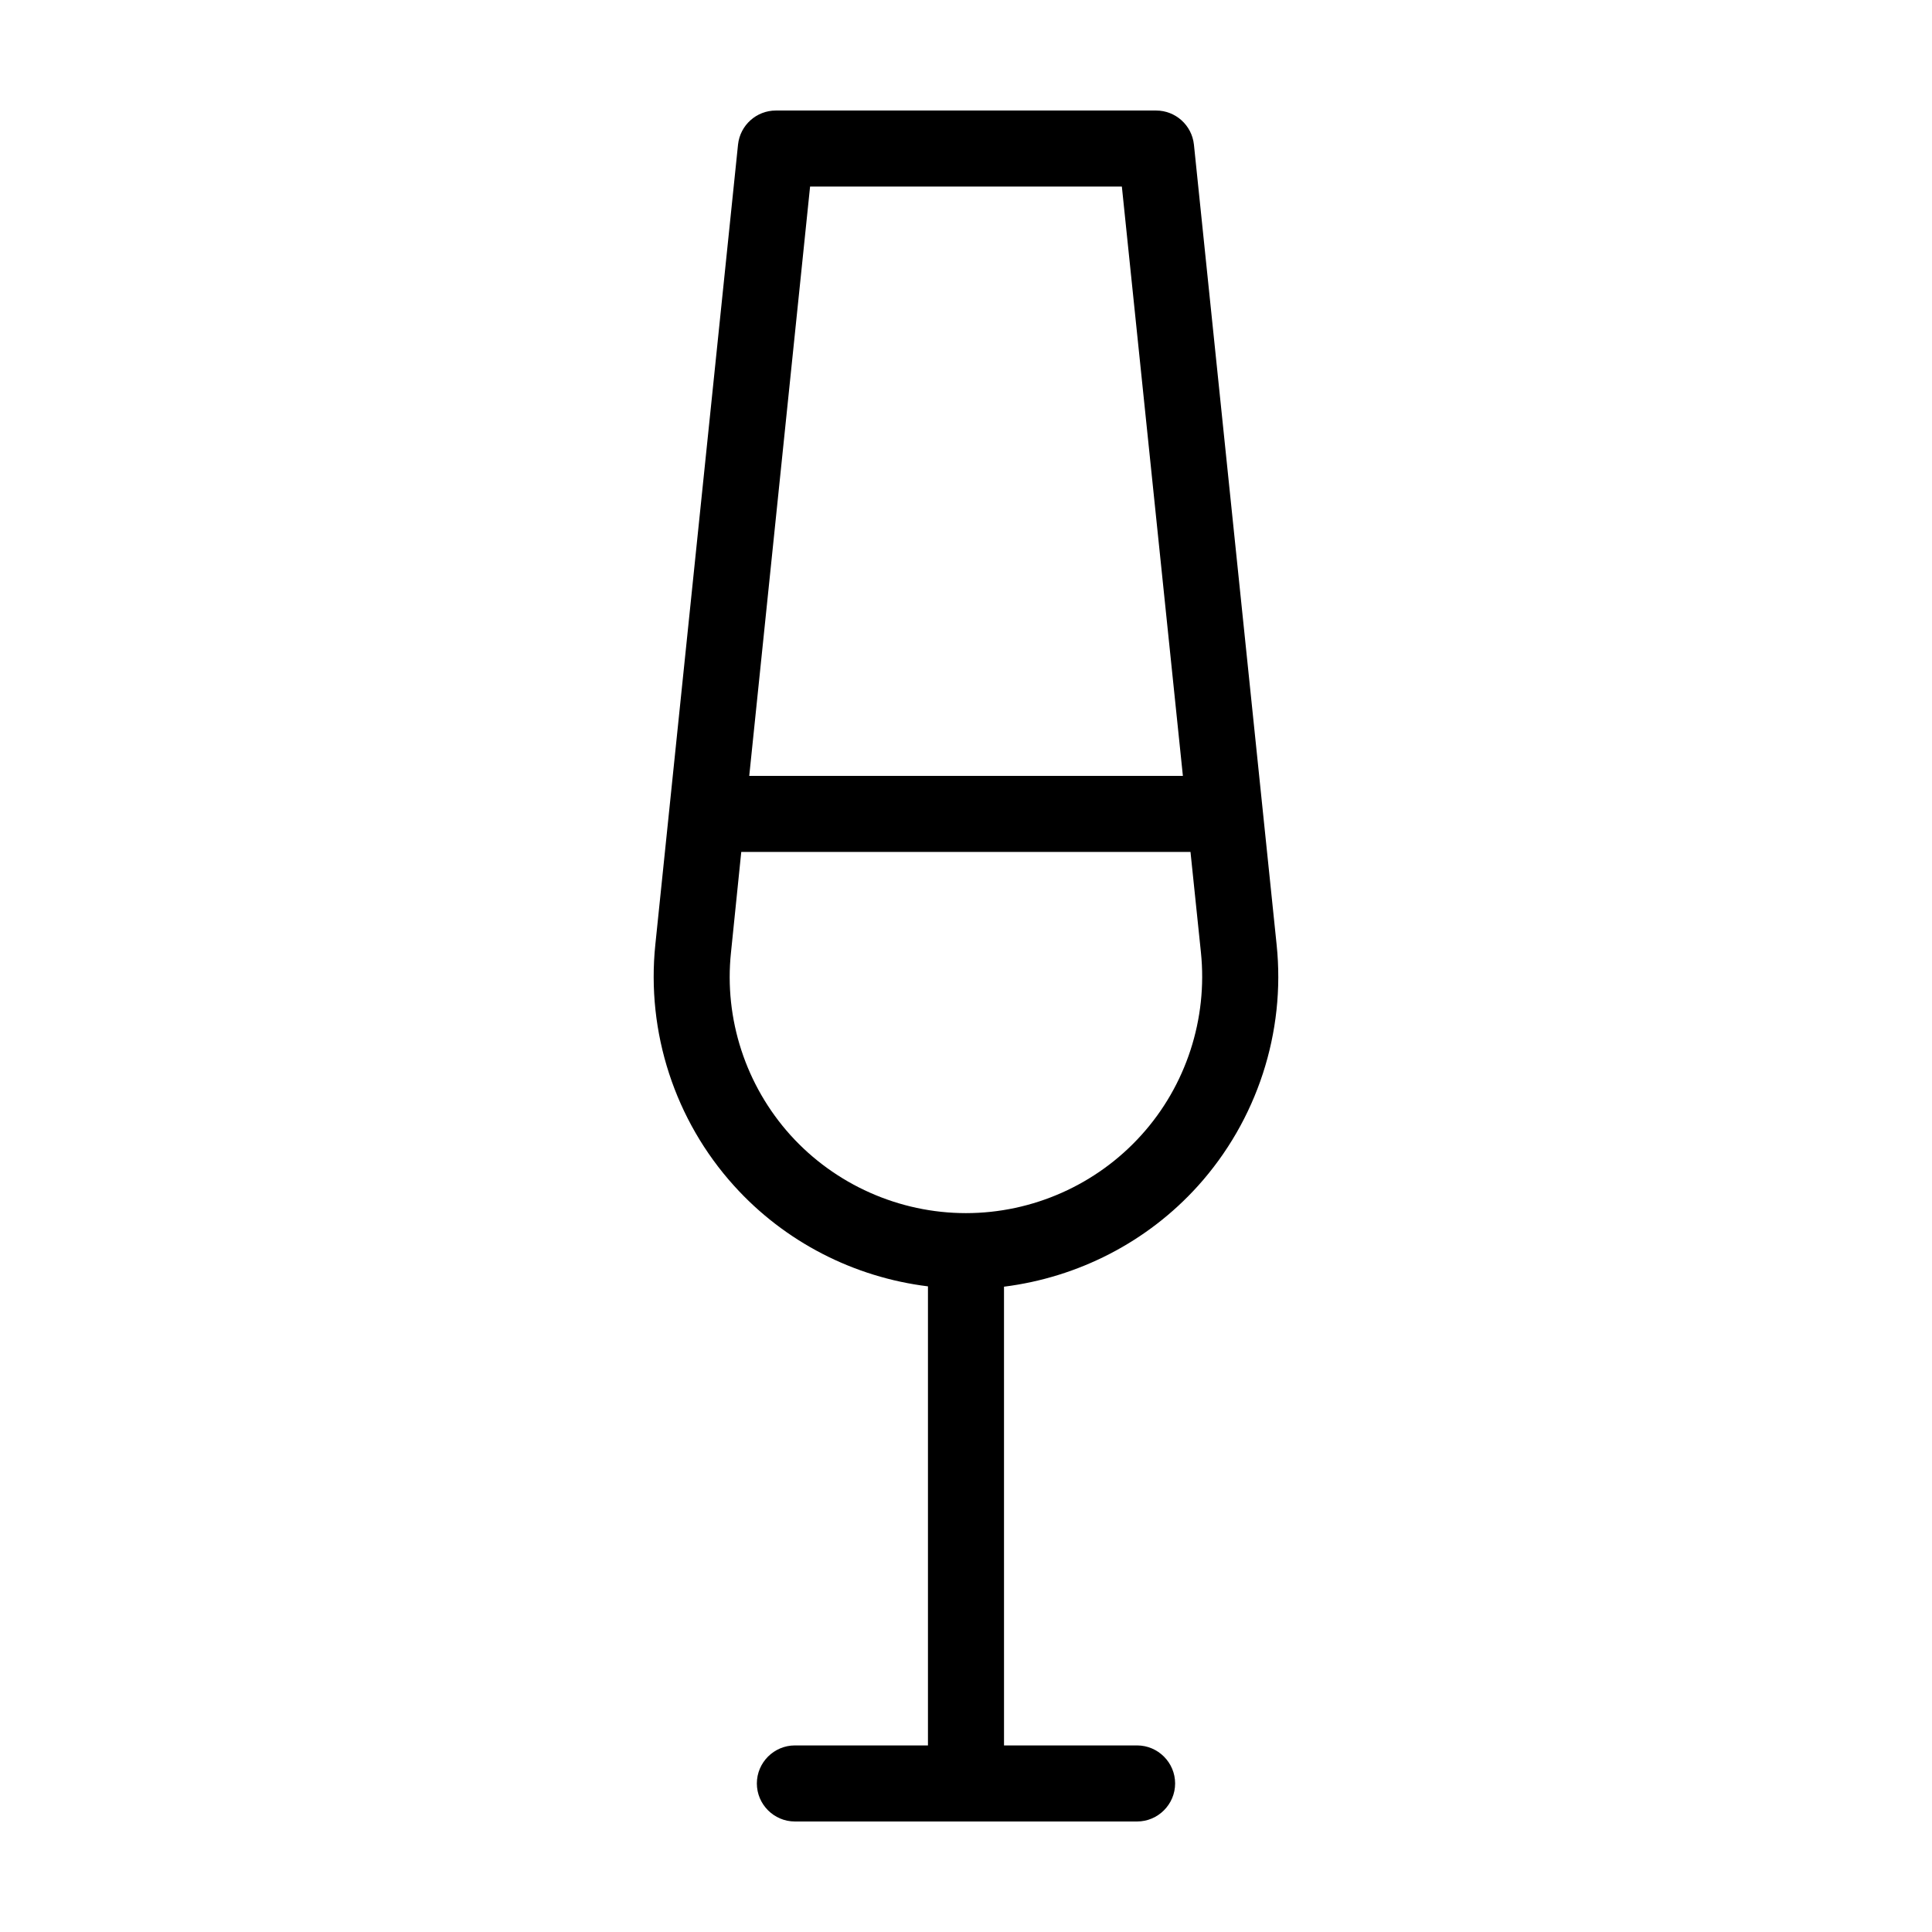
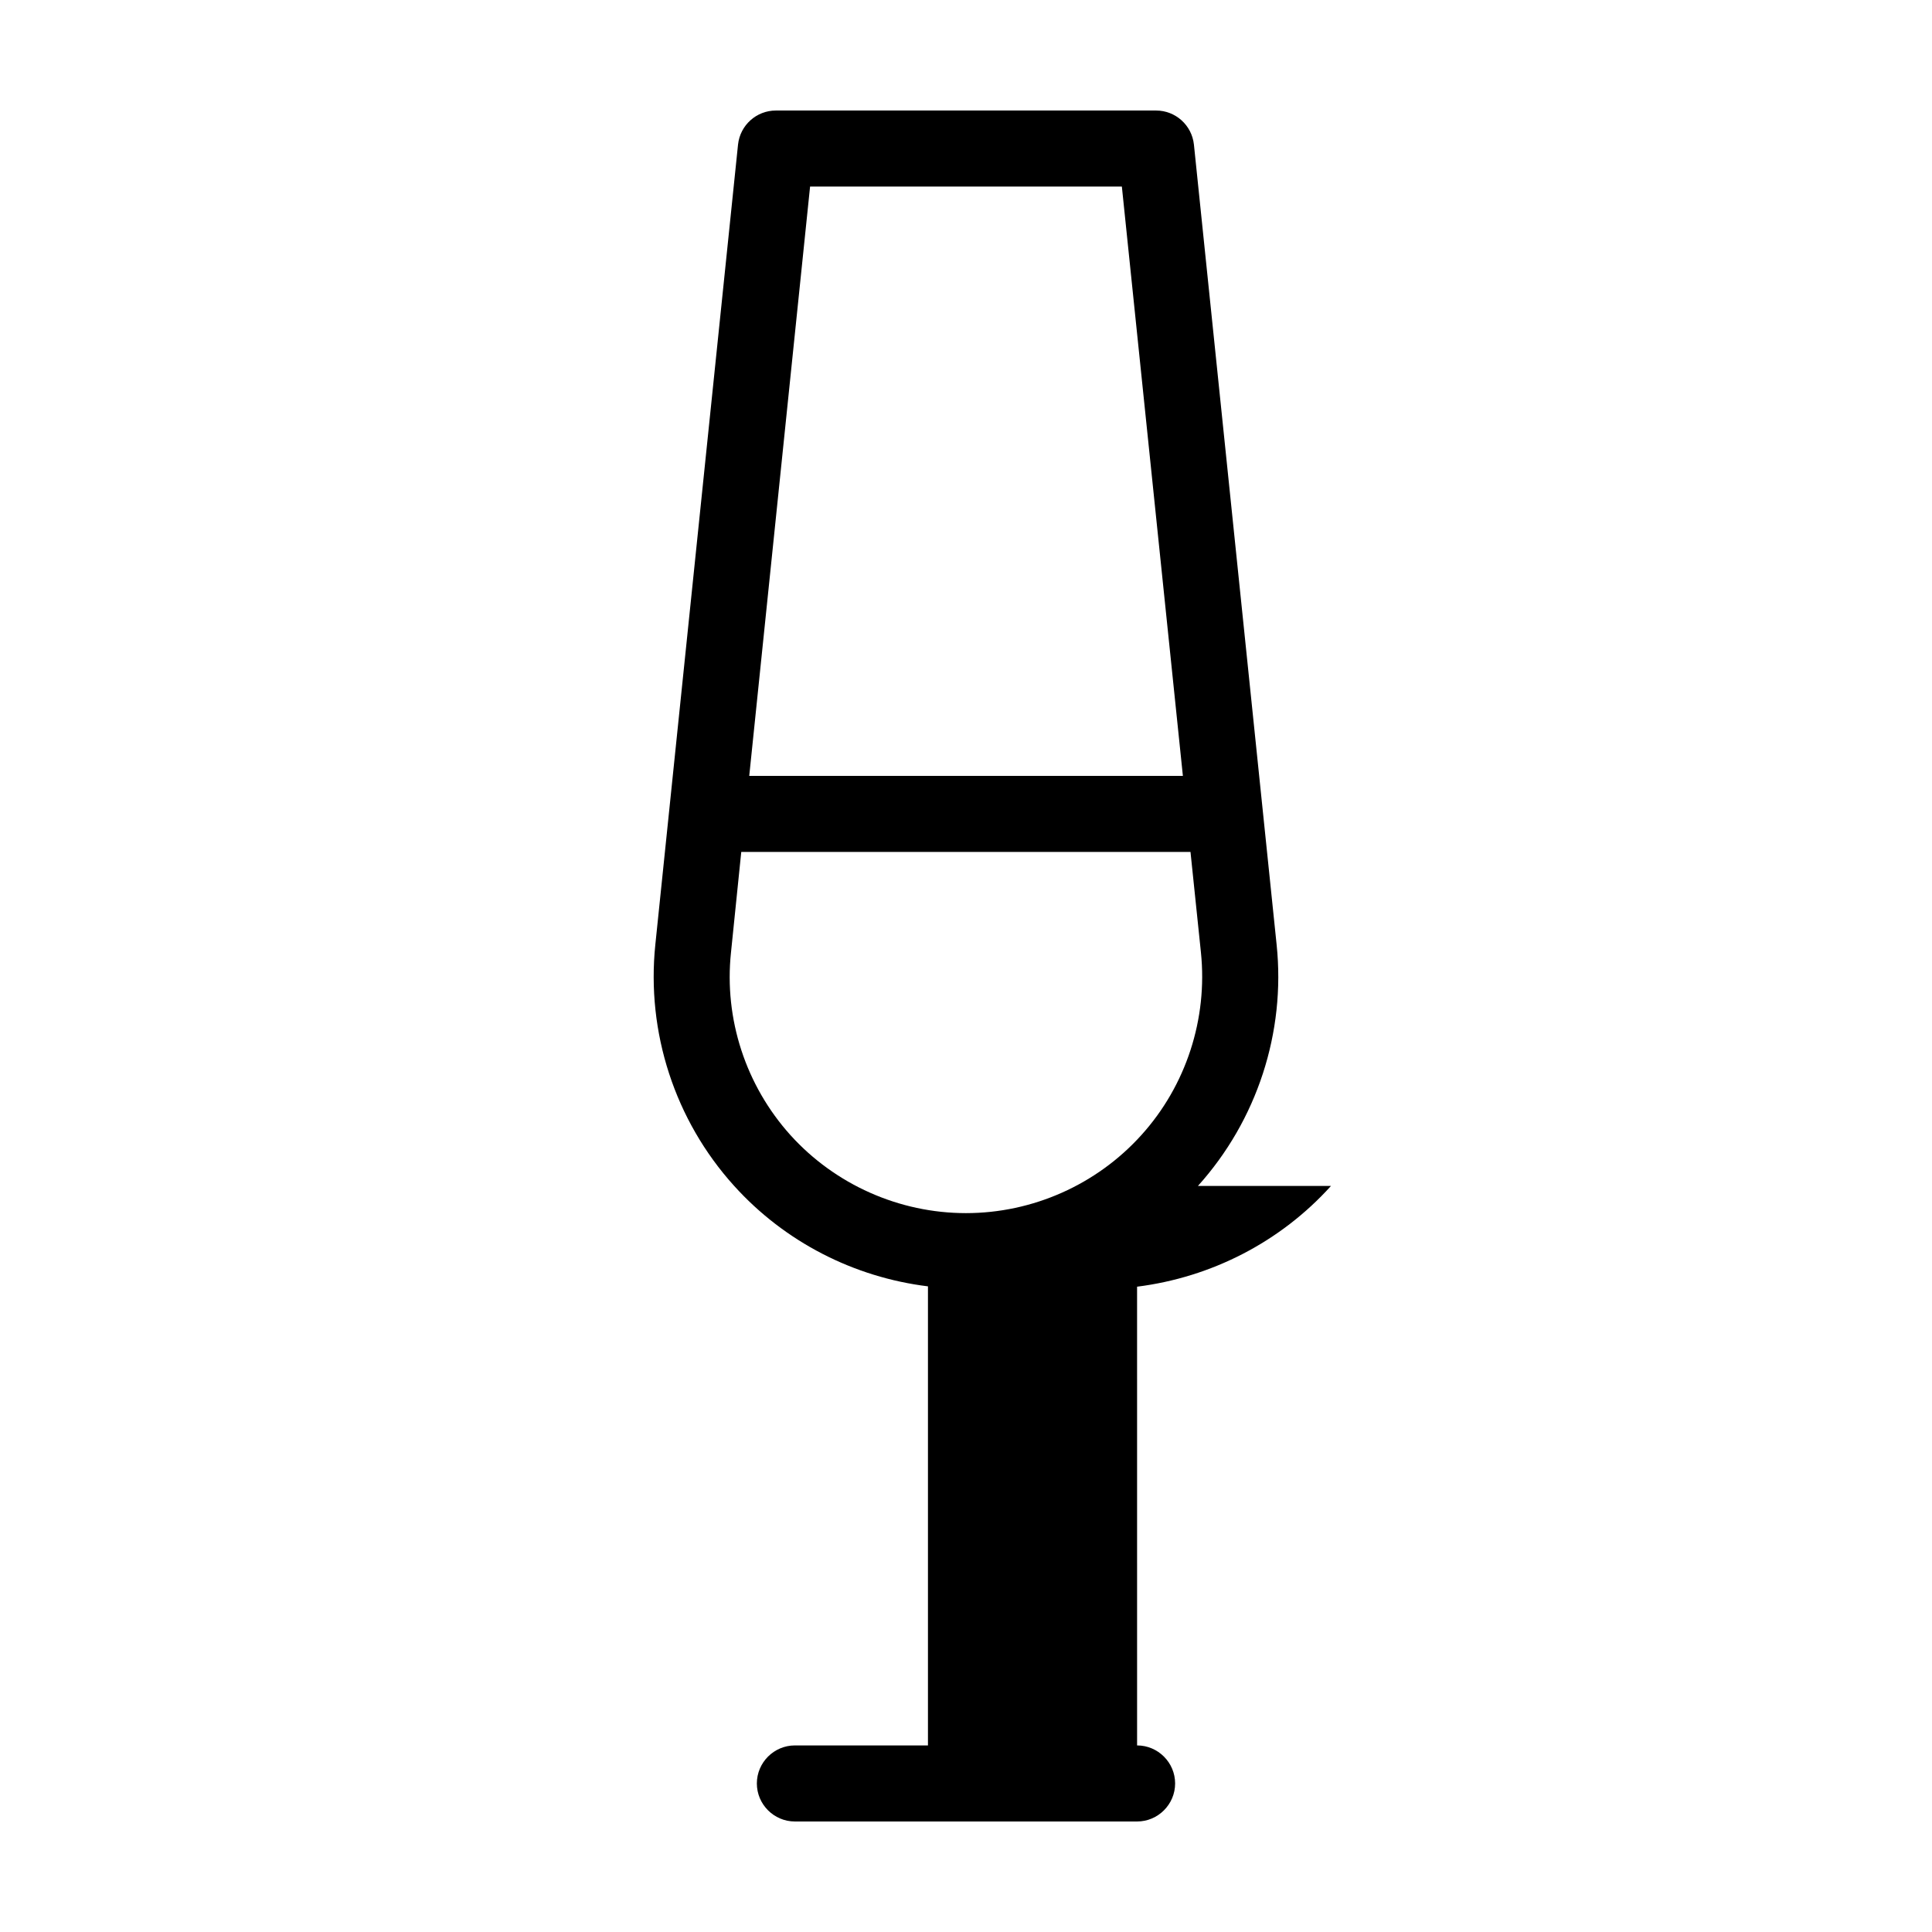
<svg xmlns="http://www.w3.org/2000/svg" fill="#000000" width="800px" height="800px" version="1.1" viewBox="144 144 512 512">
-   <path d="m461.46 458.29c15.668-17.383 23.277-40.707 20.859-63.934l-21.918-212.05c-0.555-5.137-4.887-9.016-10.027-9.016h-100.76c-5.141 0-9.473 3.879-10.027 9.02l-21.914 212c-2.418 23.277 5.188 46.602 20.859 63.934 13.402 14.863 31.738 24.234 51.387 26.652v121.66h-35.266c-5.543 0-10.078 4.535-10.078 10.078s4.535 10.078 10.078 10.078h90.688c5.543 0 10.078-4.535 10.078-10.078s-4.535-10.078-10.078-10.078h-35.266l-0.004-121.57c19.648-2.469 37.988-11.84 51.391-26.703zm-102.78-264.85h82.625l16.172 156.18h-114.92zm-20.961 202.98 2.723-26.652h119.05l2.769 26.652c1.812 17.582-3.93 35.266-15.77 48.367-11.84 13.148-28.816 20.703-46.5 20.703s-34.66-7.559-46.5-20.656c-11.844-13.148-17.637-30.781-15.773-48.414z" />
+   <path d="m461.46 458.29c15.668-17.383 23.277-40.707 20.859-63.934l-21.918-212.05c-0.555-5.137-4.887-9.016-10.027-9.016h-100.76c-5.141 0-9.473 3.879-10.027 9.02l-21.914 212c-2.418 23.277 5.188 46.602 20.859 63.934 13.402 14.863 31.738 24.234 51.387 26.652v121.66h-35.266c-5.543 0-10.078 4.535-10.078 10.078s4.535 10.078 10.078 10.078h90.688c5.543 0 10.078-4.535 10.078-10.078s-4.535-10.078-10.078-10.078l-0.004-121.57c19.648-2.469 37.988-11.84 51.391-26.703zm-102.78-264.85h82.625l16.172 156.18h-114.92zm-20.961 202.98 2.723-26.652h119.05l2.769 26.652c1.812 17.582-3.93 35.266-15.77 48.367-11.84 13.148-28.816 20.703-46.5 20.703s-34.66-7.559-46.5-20.656c-11.844-13.148-17.637-30.781-15.773-48.414z" />
</svg>